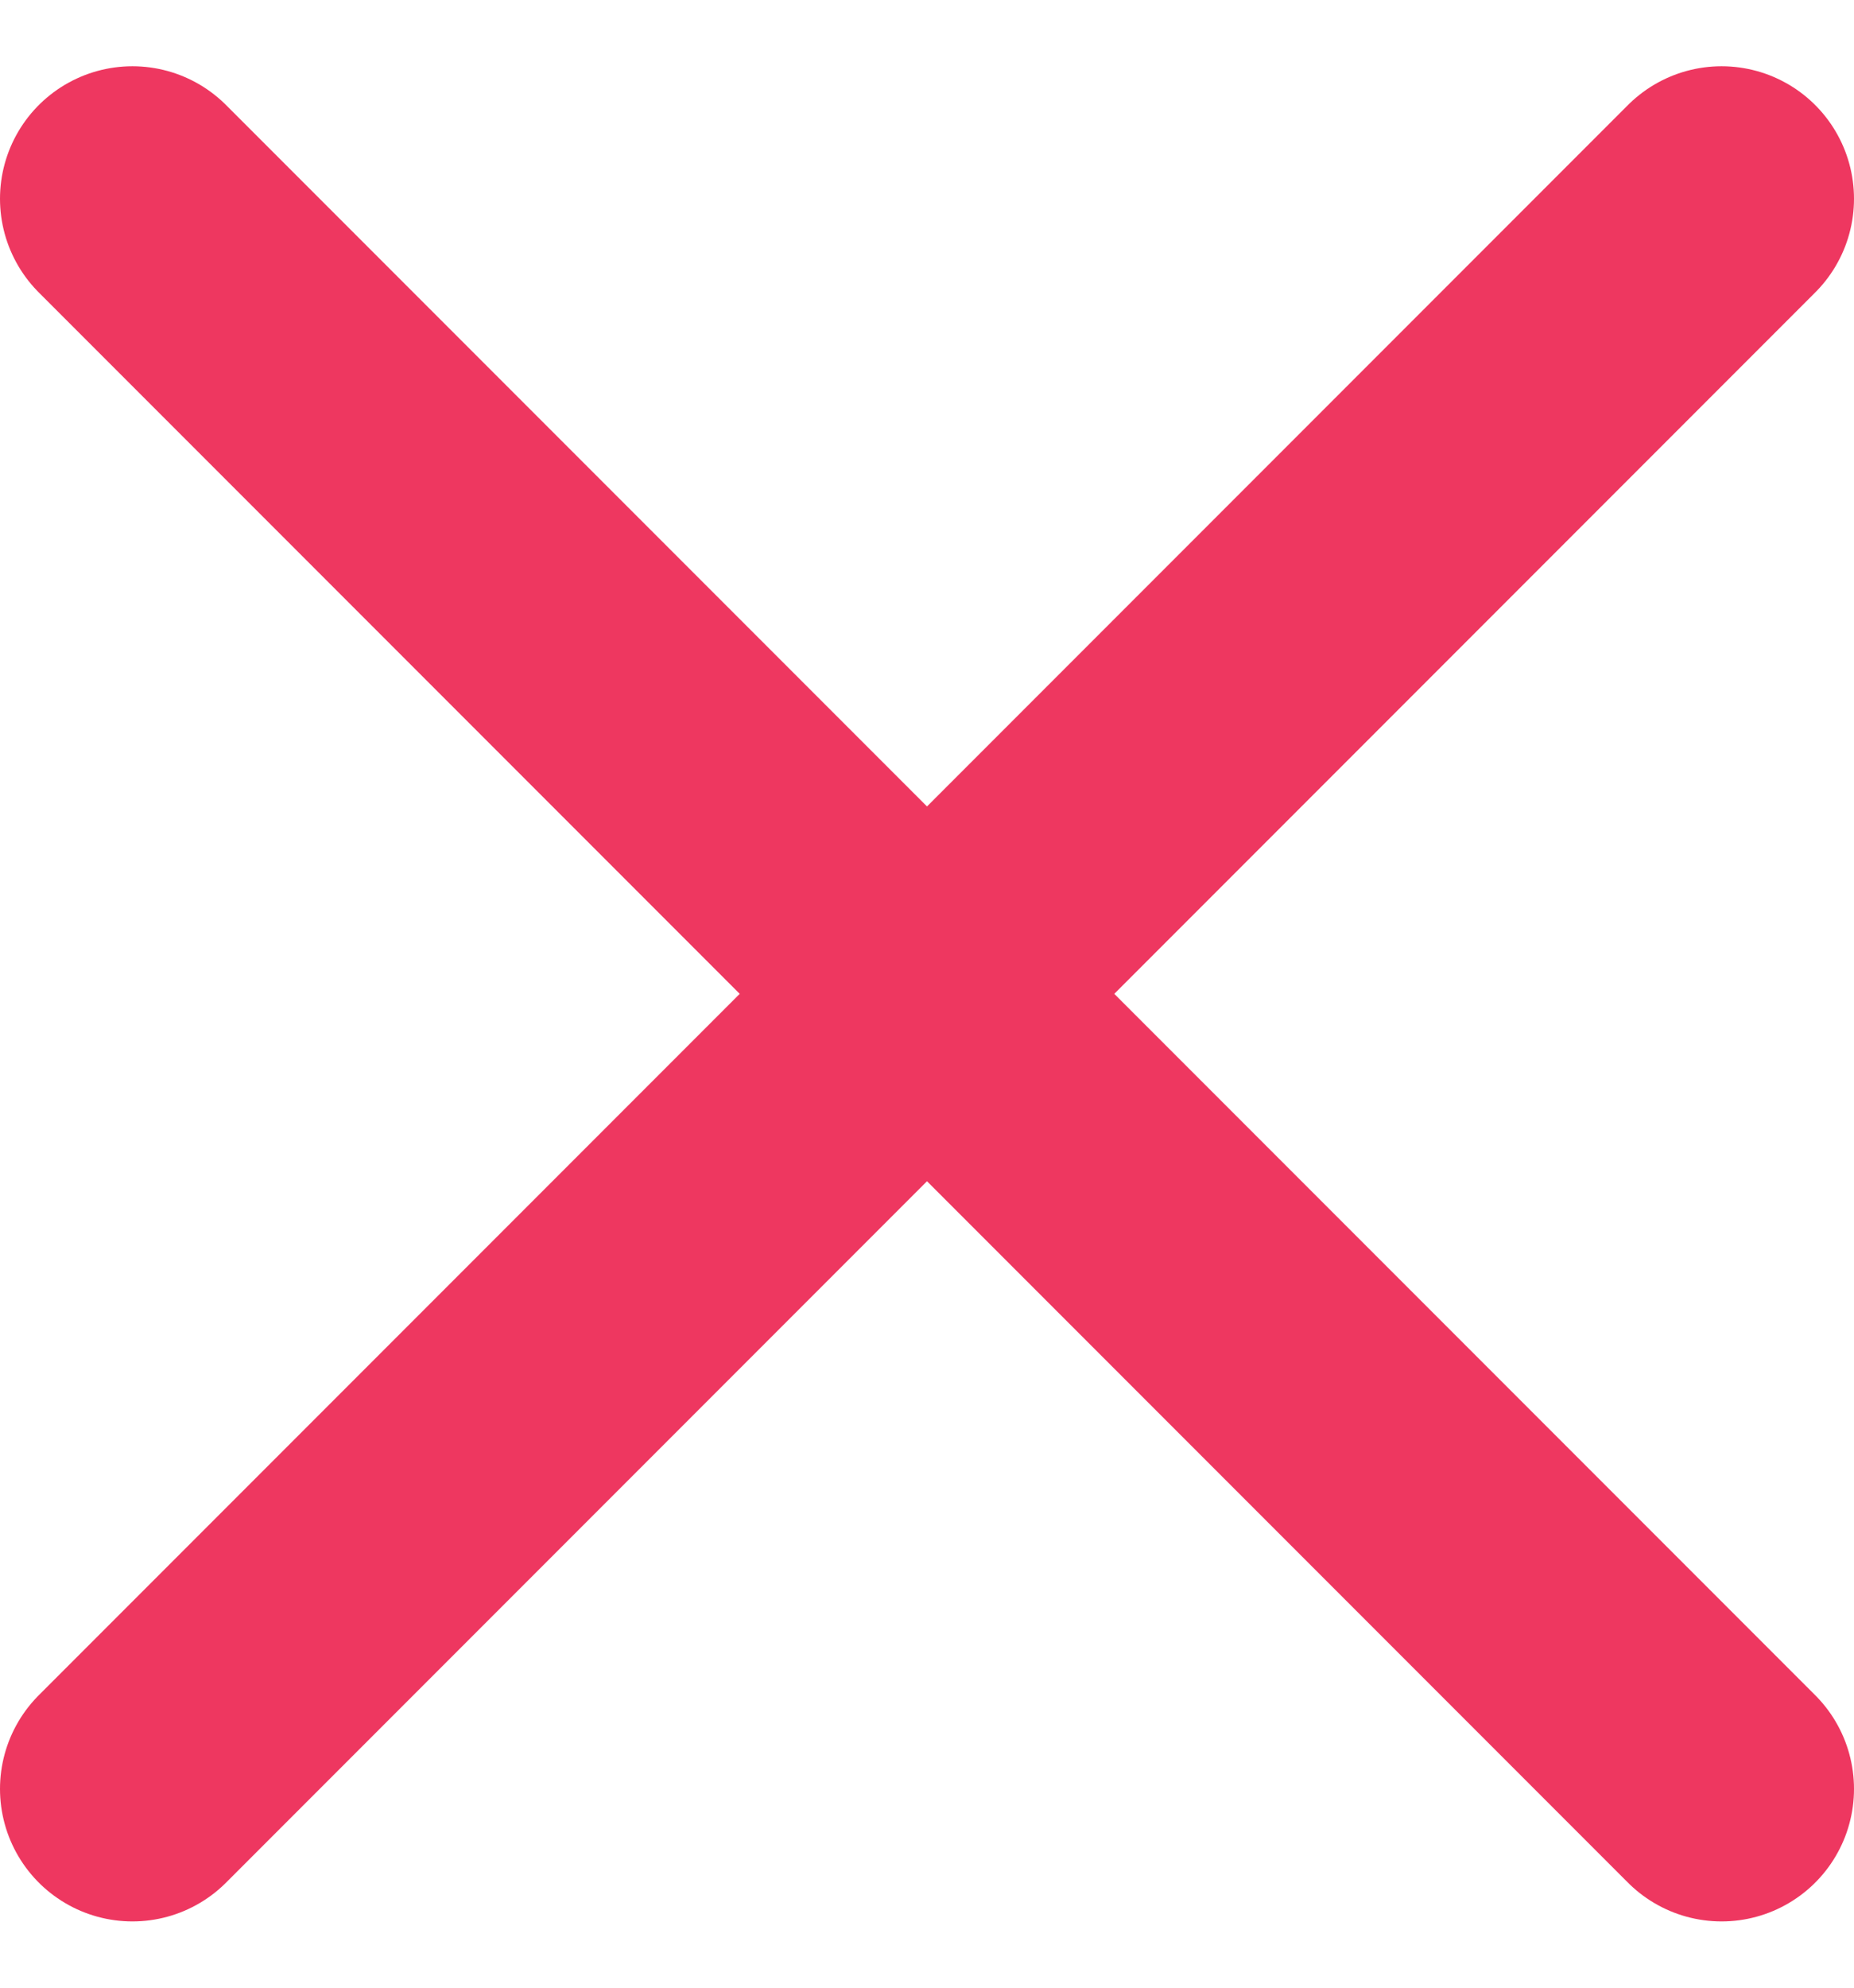
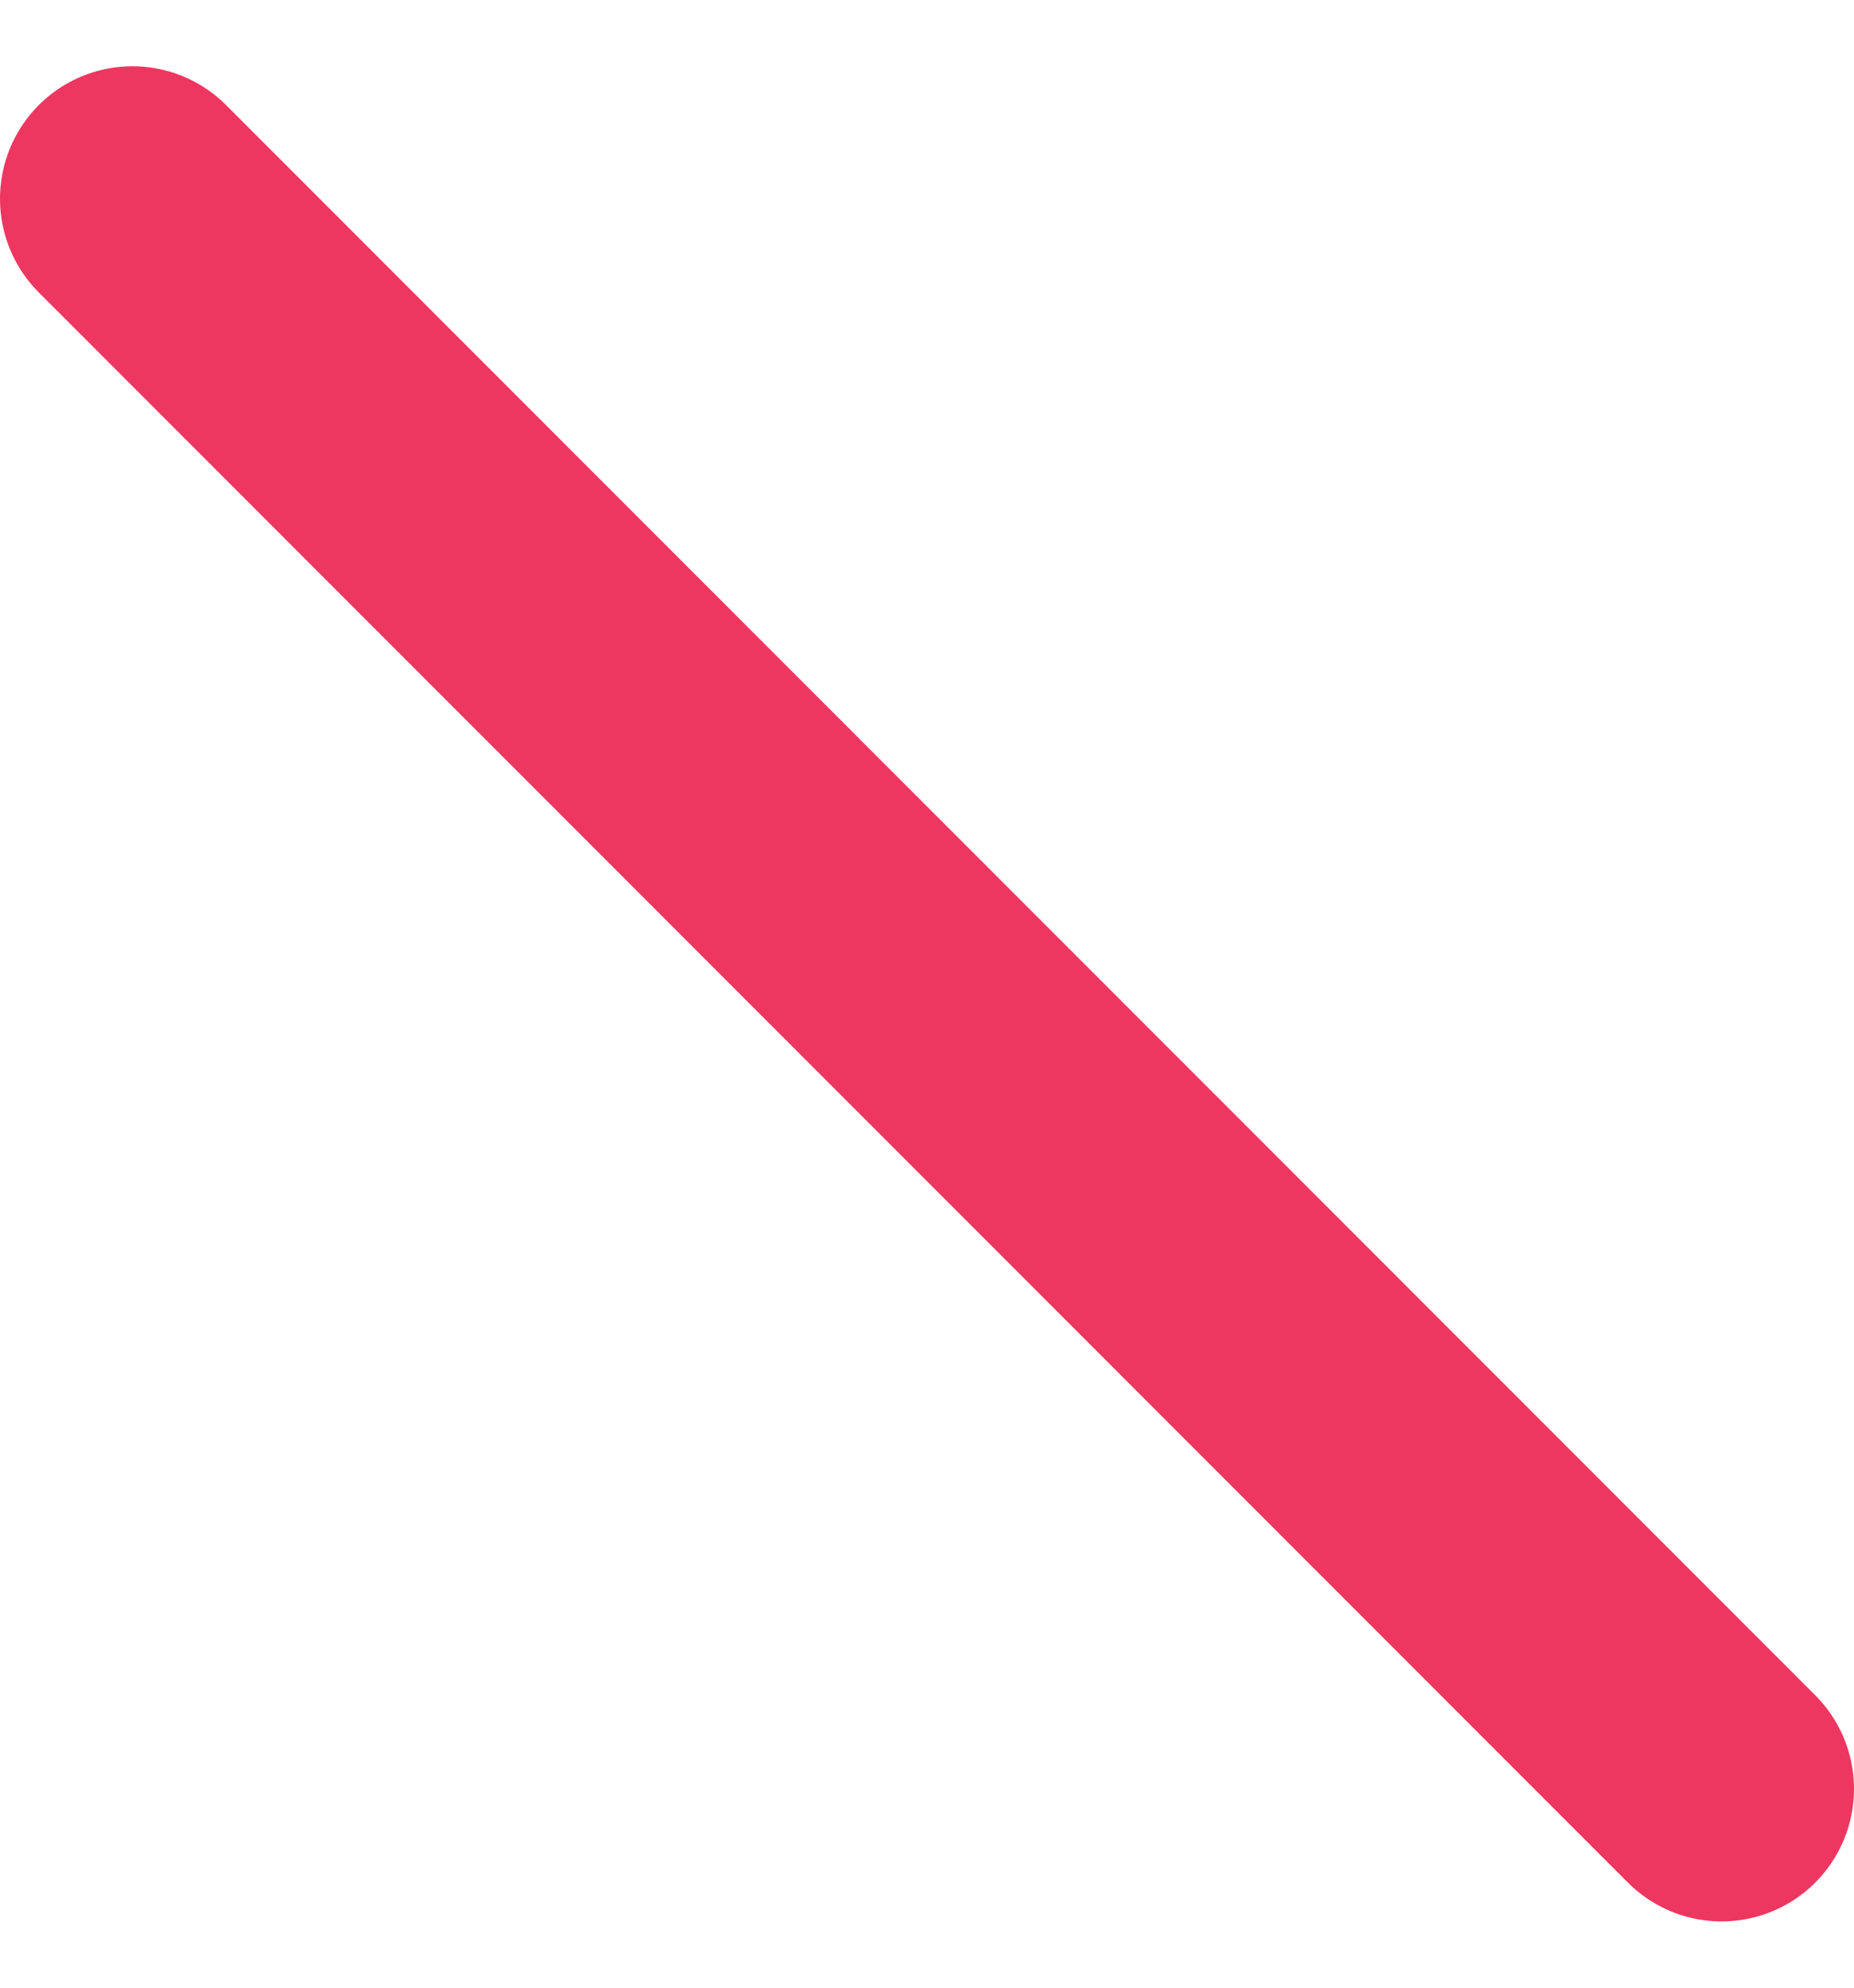
<svg xmlns="http://www.w3.org/2000/svg" width="14" height="15" viewBox="0 0 14 15" fill="none">
-   <path d="M13 1.5L1 13.5" stroke="#EE3760" stroke-width="2" stroke-linecap="round" stroke-linejoin="round" />
  <path d="M1 1.5L13 13.5" stroke="#EE3760" stroke-width="2" stroke-linecap="round" stroke-linejoin="round" />
</svg>